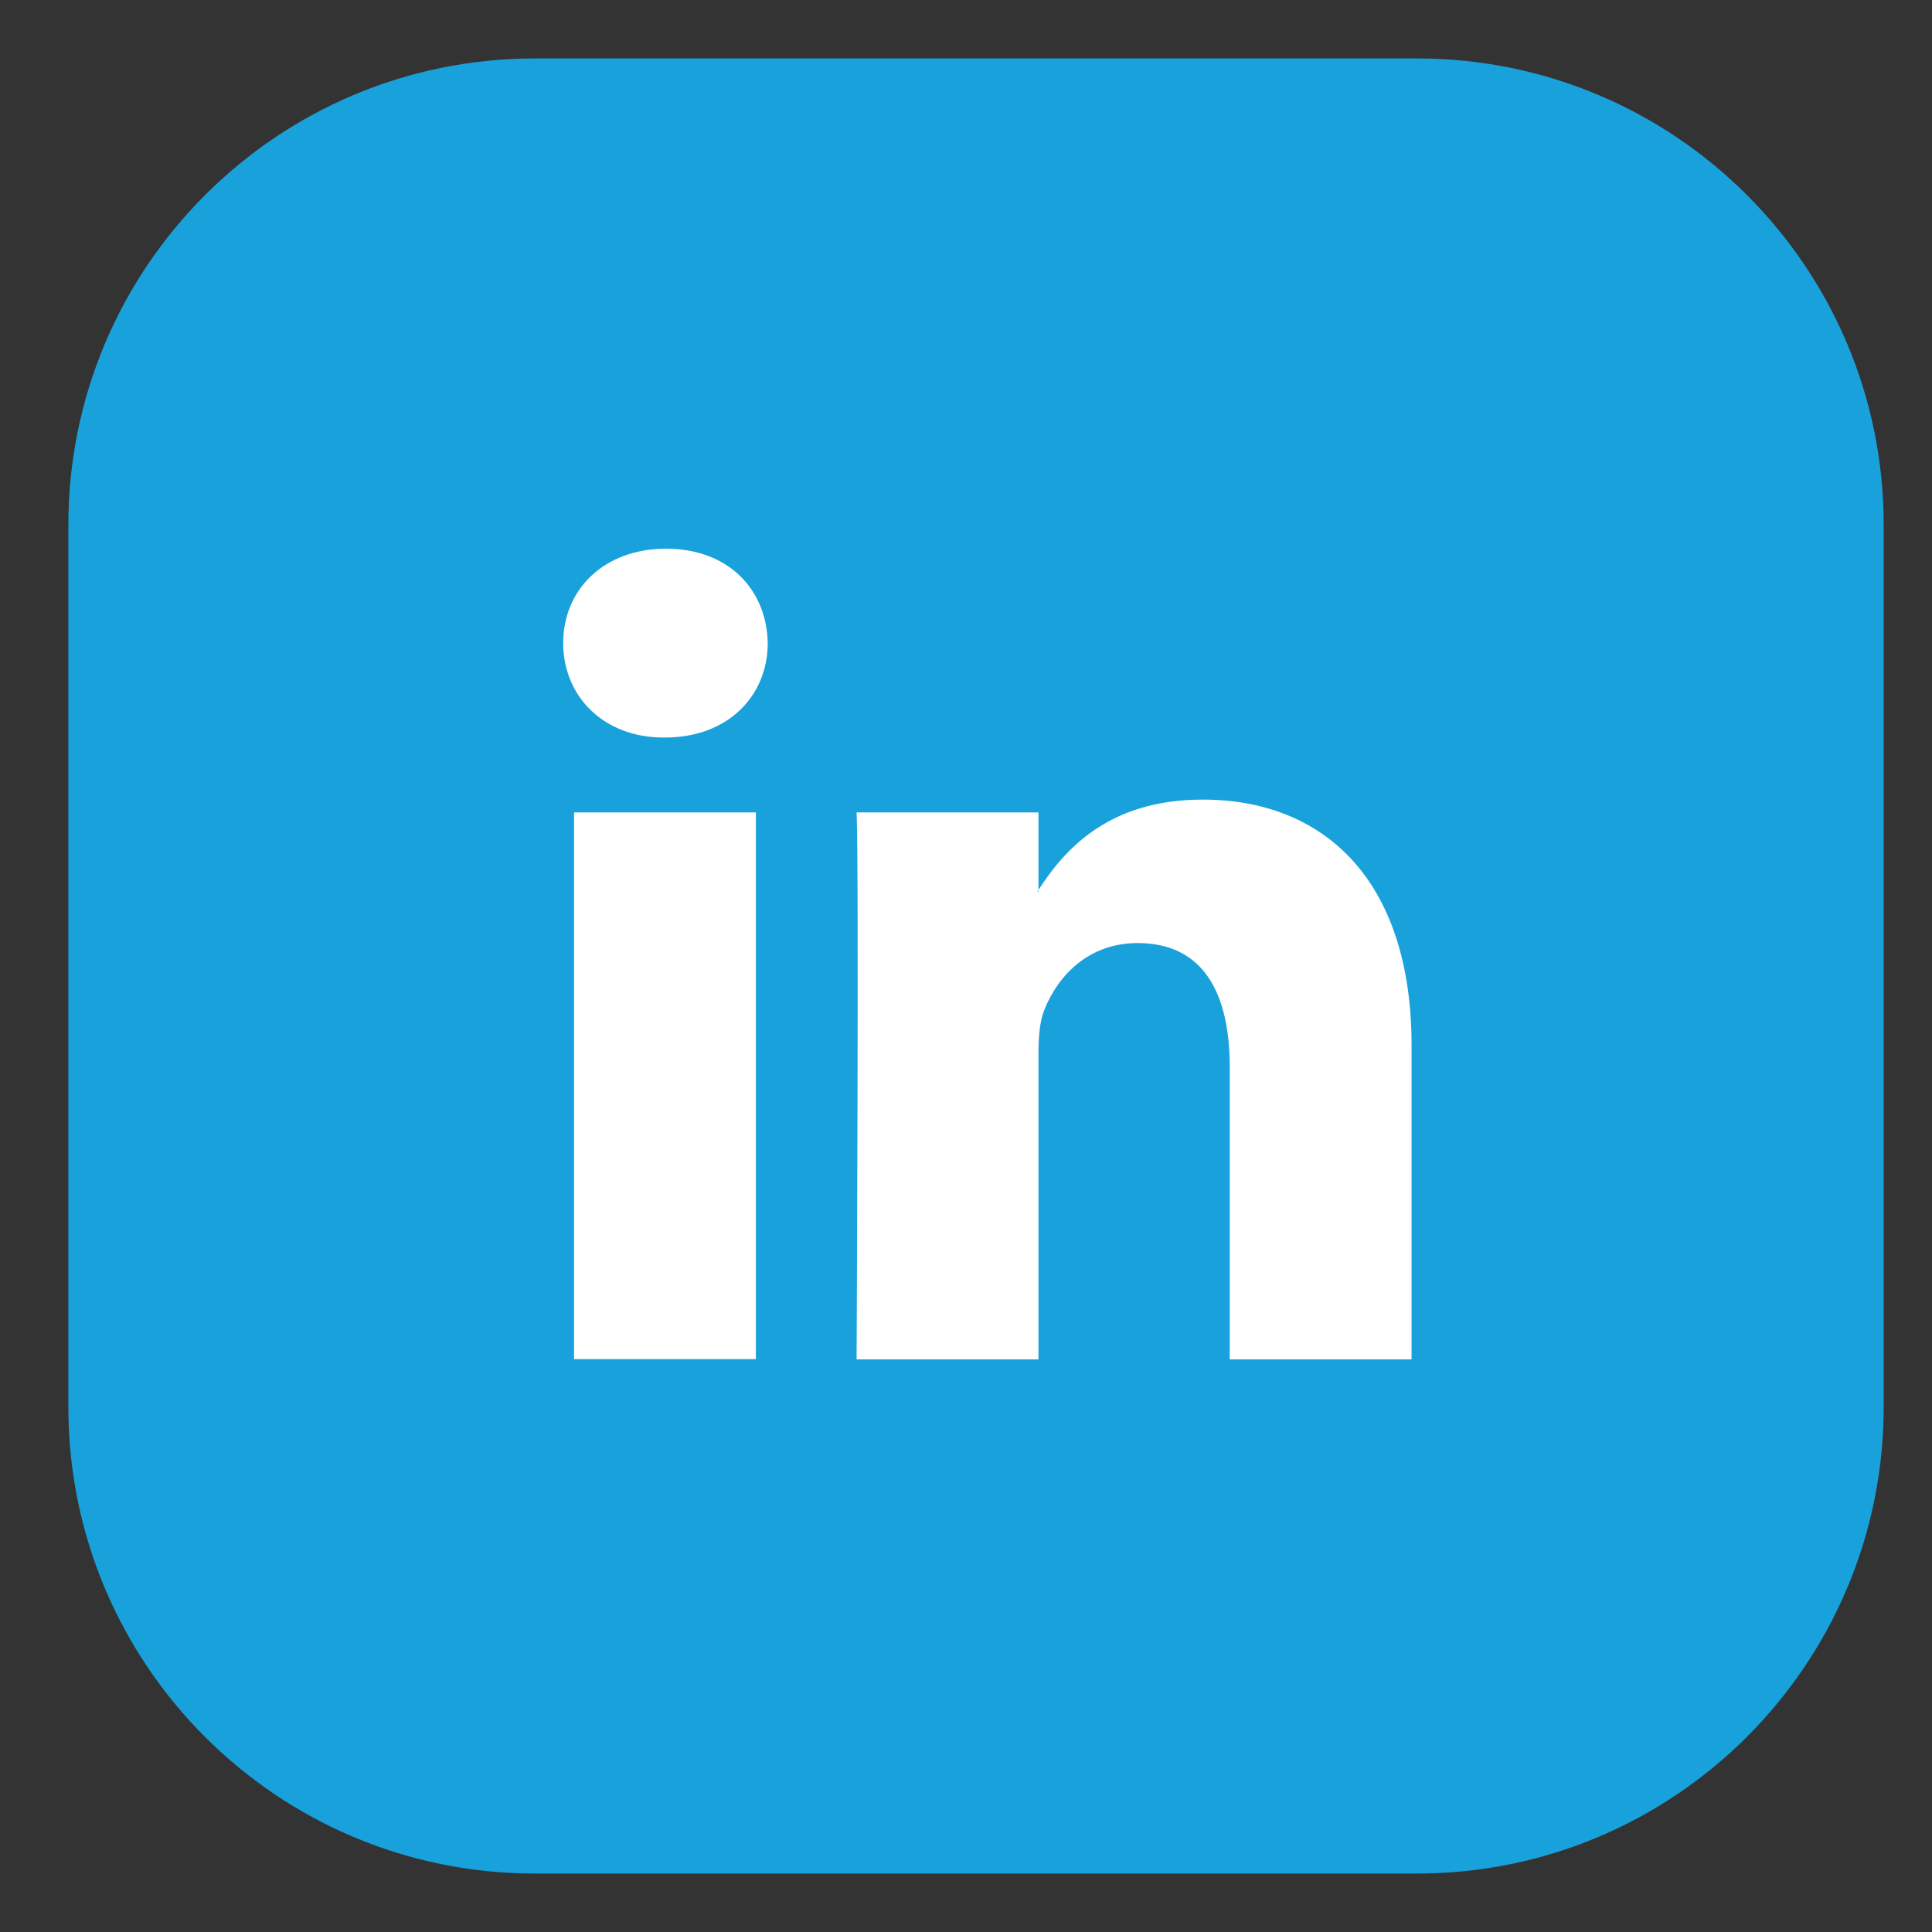
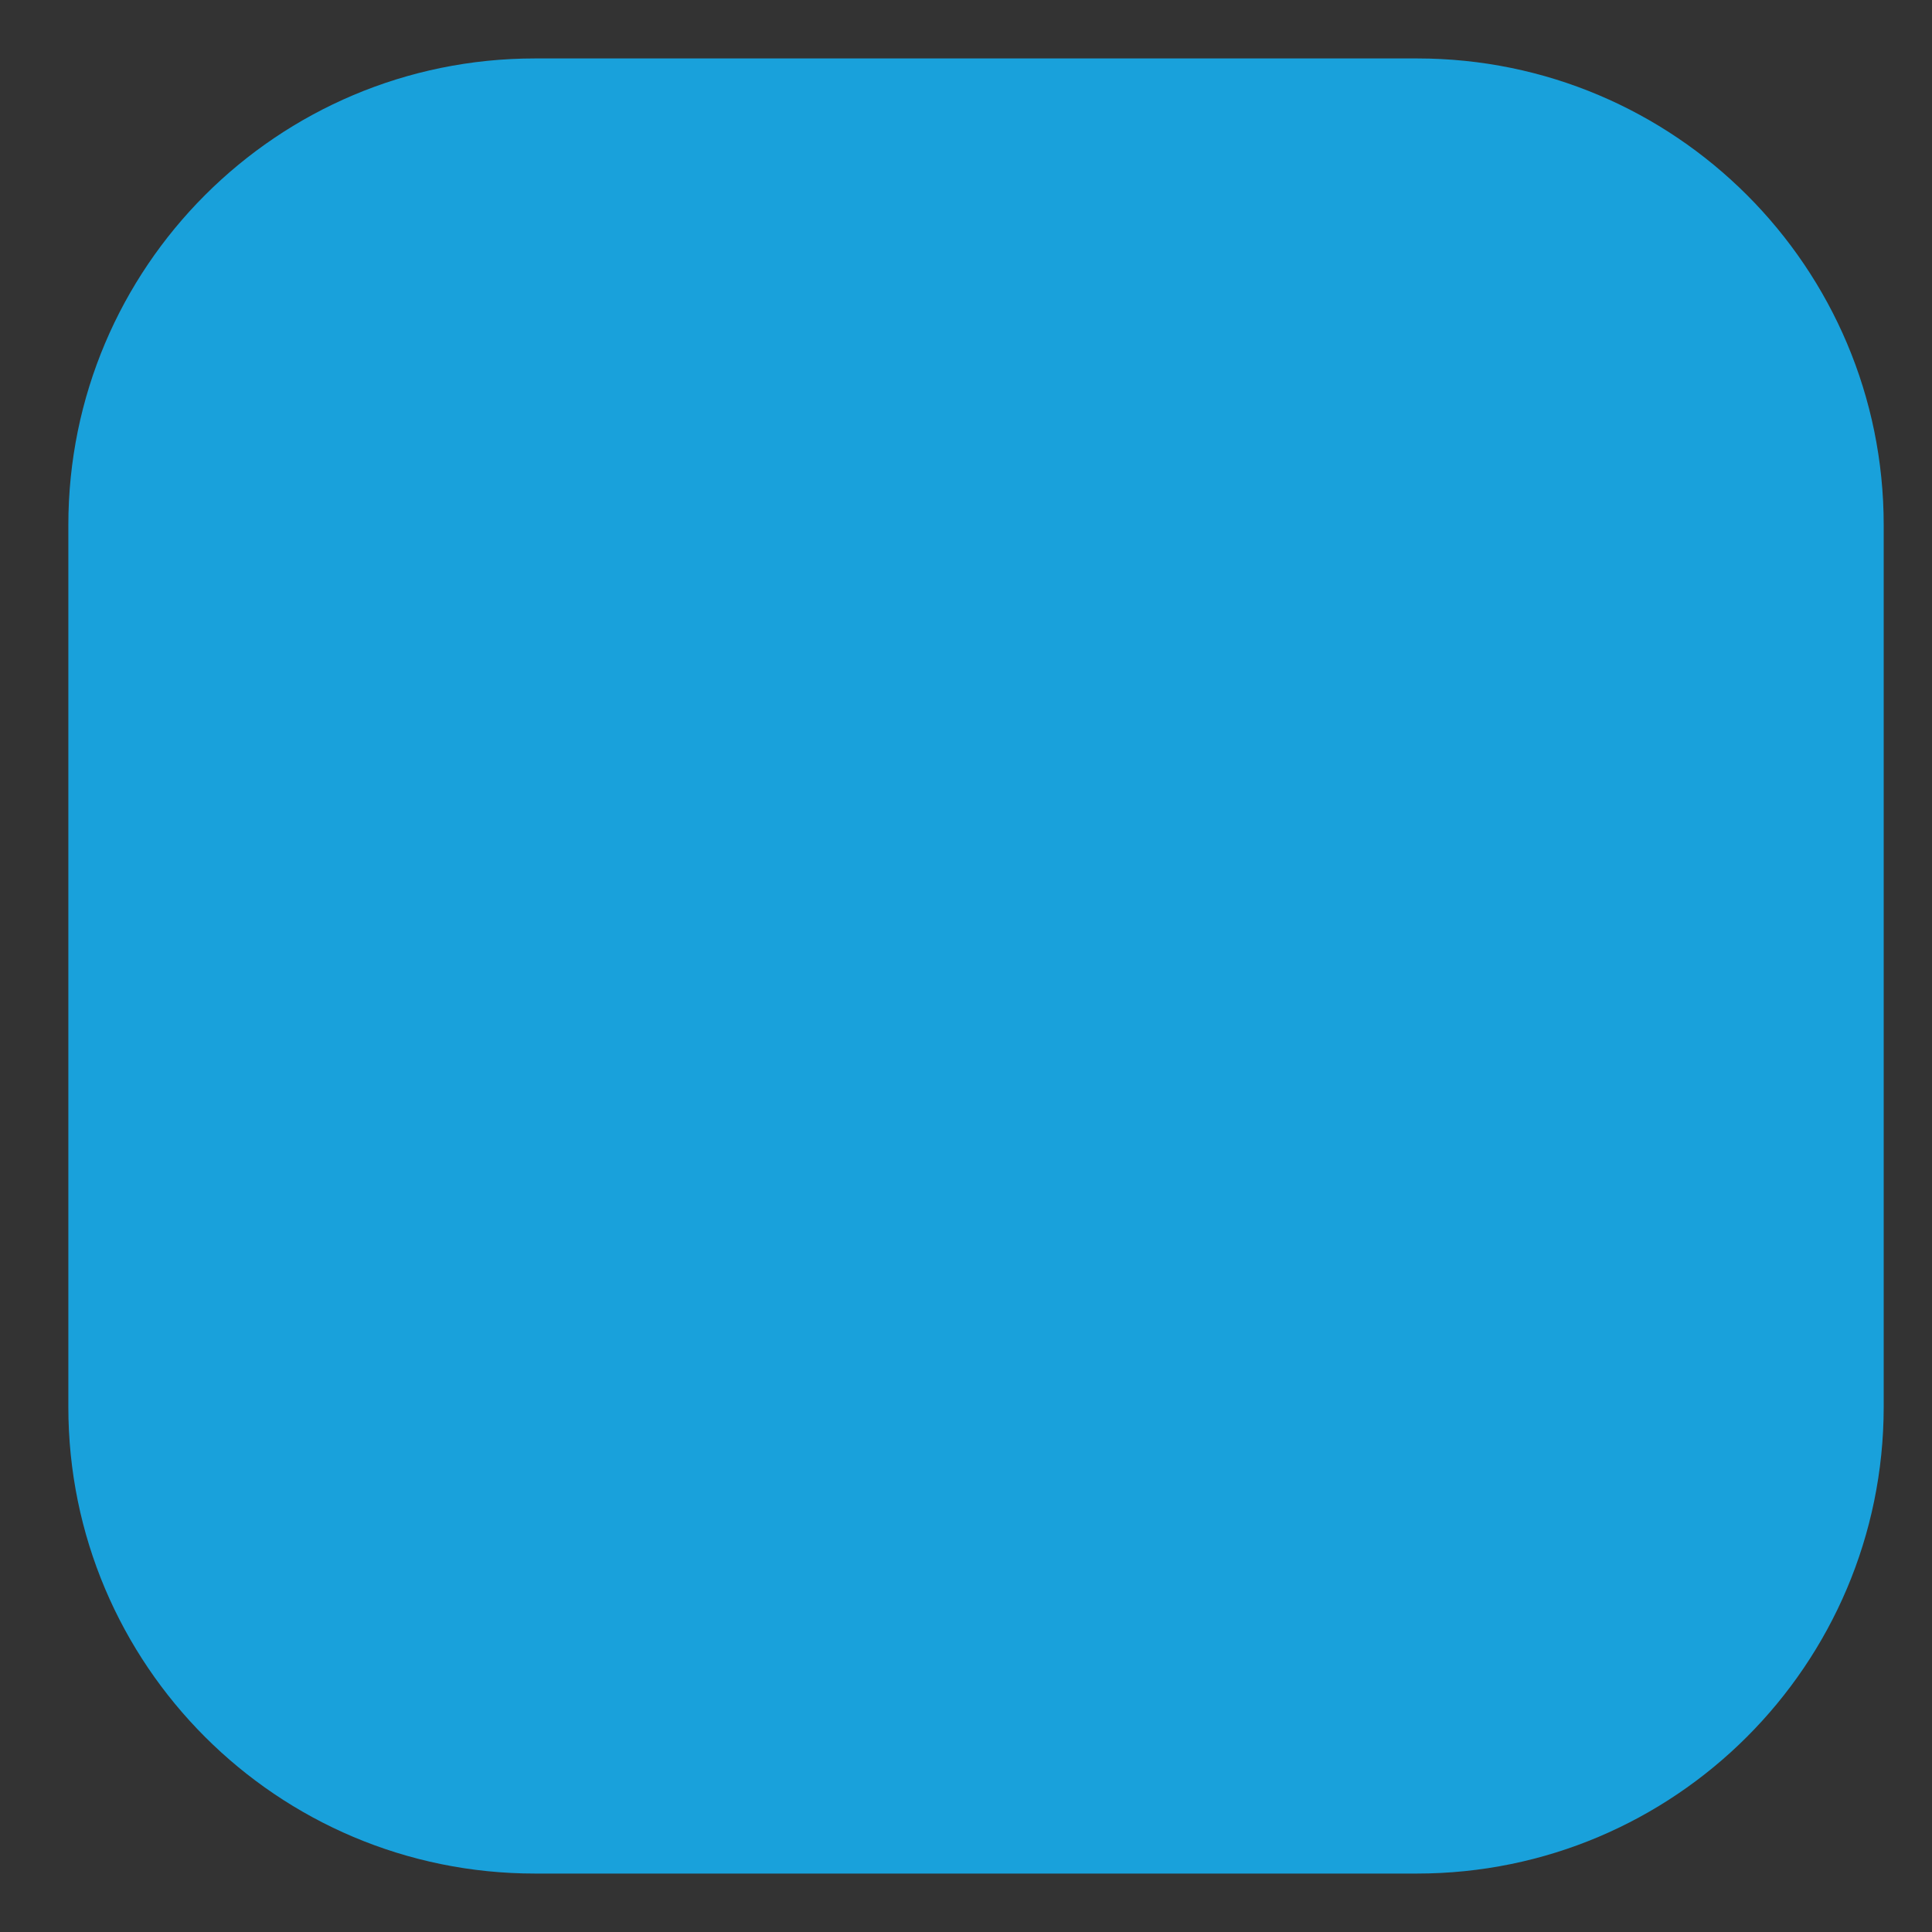
<svg xmlns="http://www.w3.org/2000/svg" version="1.1" id="Layer_1" x="0px" y="0px" viewBox="0 0 800 800" style="enable-background:new 0 0 800 800;" xml:space="preserve">
  <rect x="0" y="0" width="800" height="800" fill="#333333" stroke="none" />
  <style type="text/css">
	.st0{fill:#19A1DB;}
	.st1{fill:#FFFFFF;}
</style>
  <desc>Created with Sketch.</desc>
  <path class="st0" d="M586.7,775.8H221.5c-106.7,0-193.2-86.5-193.2-193.2V217.4c0-106.7,86.5-193.2,193.2-193.2h365.3  c106.7,0,193.2,86.5,193.2,193.2v365.3C779.9,689.3,693.4,775.8,586.7,775.8z" />
-   <path class="st1" d="M584.5,433v129.9h-75.3V441.7c0-30.4-10.9-51.2-38.1-51.2c-20.8,0-33.2,14-38.6,27.5c-2,4.8-2.5,11.6-2.5,18.4  v126.5h-75.3c0,0,1-205.2,0-226.5h75.3v32.1l-0.5,0.7h0.5v-0.7c10-15.4,27.9-37.4,67.9-37.4C547.3,331,584.5,363.4,584.5,433z   M275.8,227.2c-25.7,0-42.6,16.9-42.6,39.1c0,21.7,16.4,39.1,41.6,39.1h0.5c26.3,0,42.6-17.4,42.6-39.1  C317.5,244.1,301.6,227.2,275.8,227.2L275.8,227.2z M237.7,562.8H313V336.4h-75.3V562.8z" />
</svg>